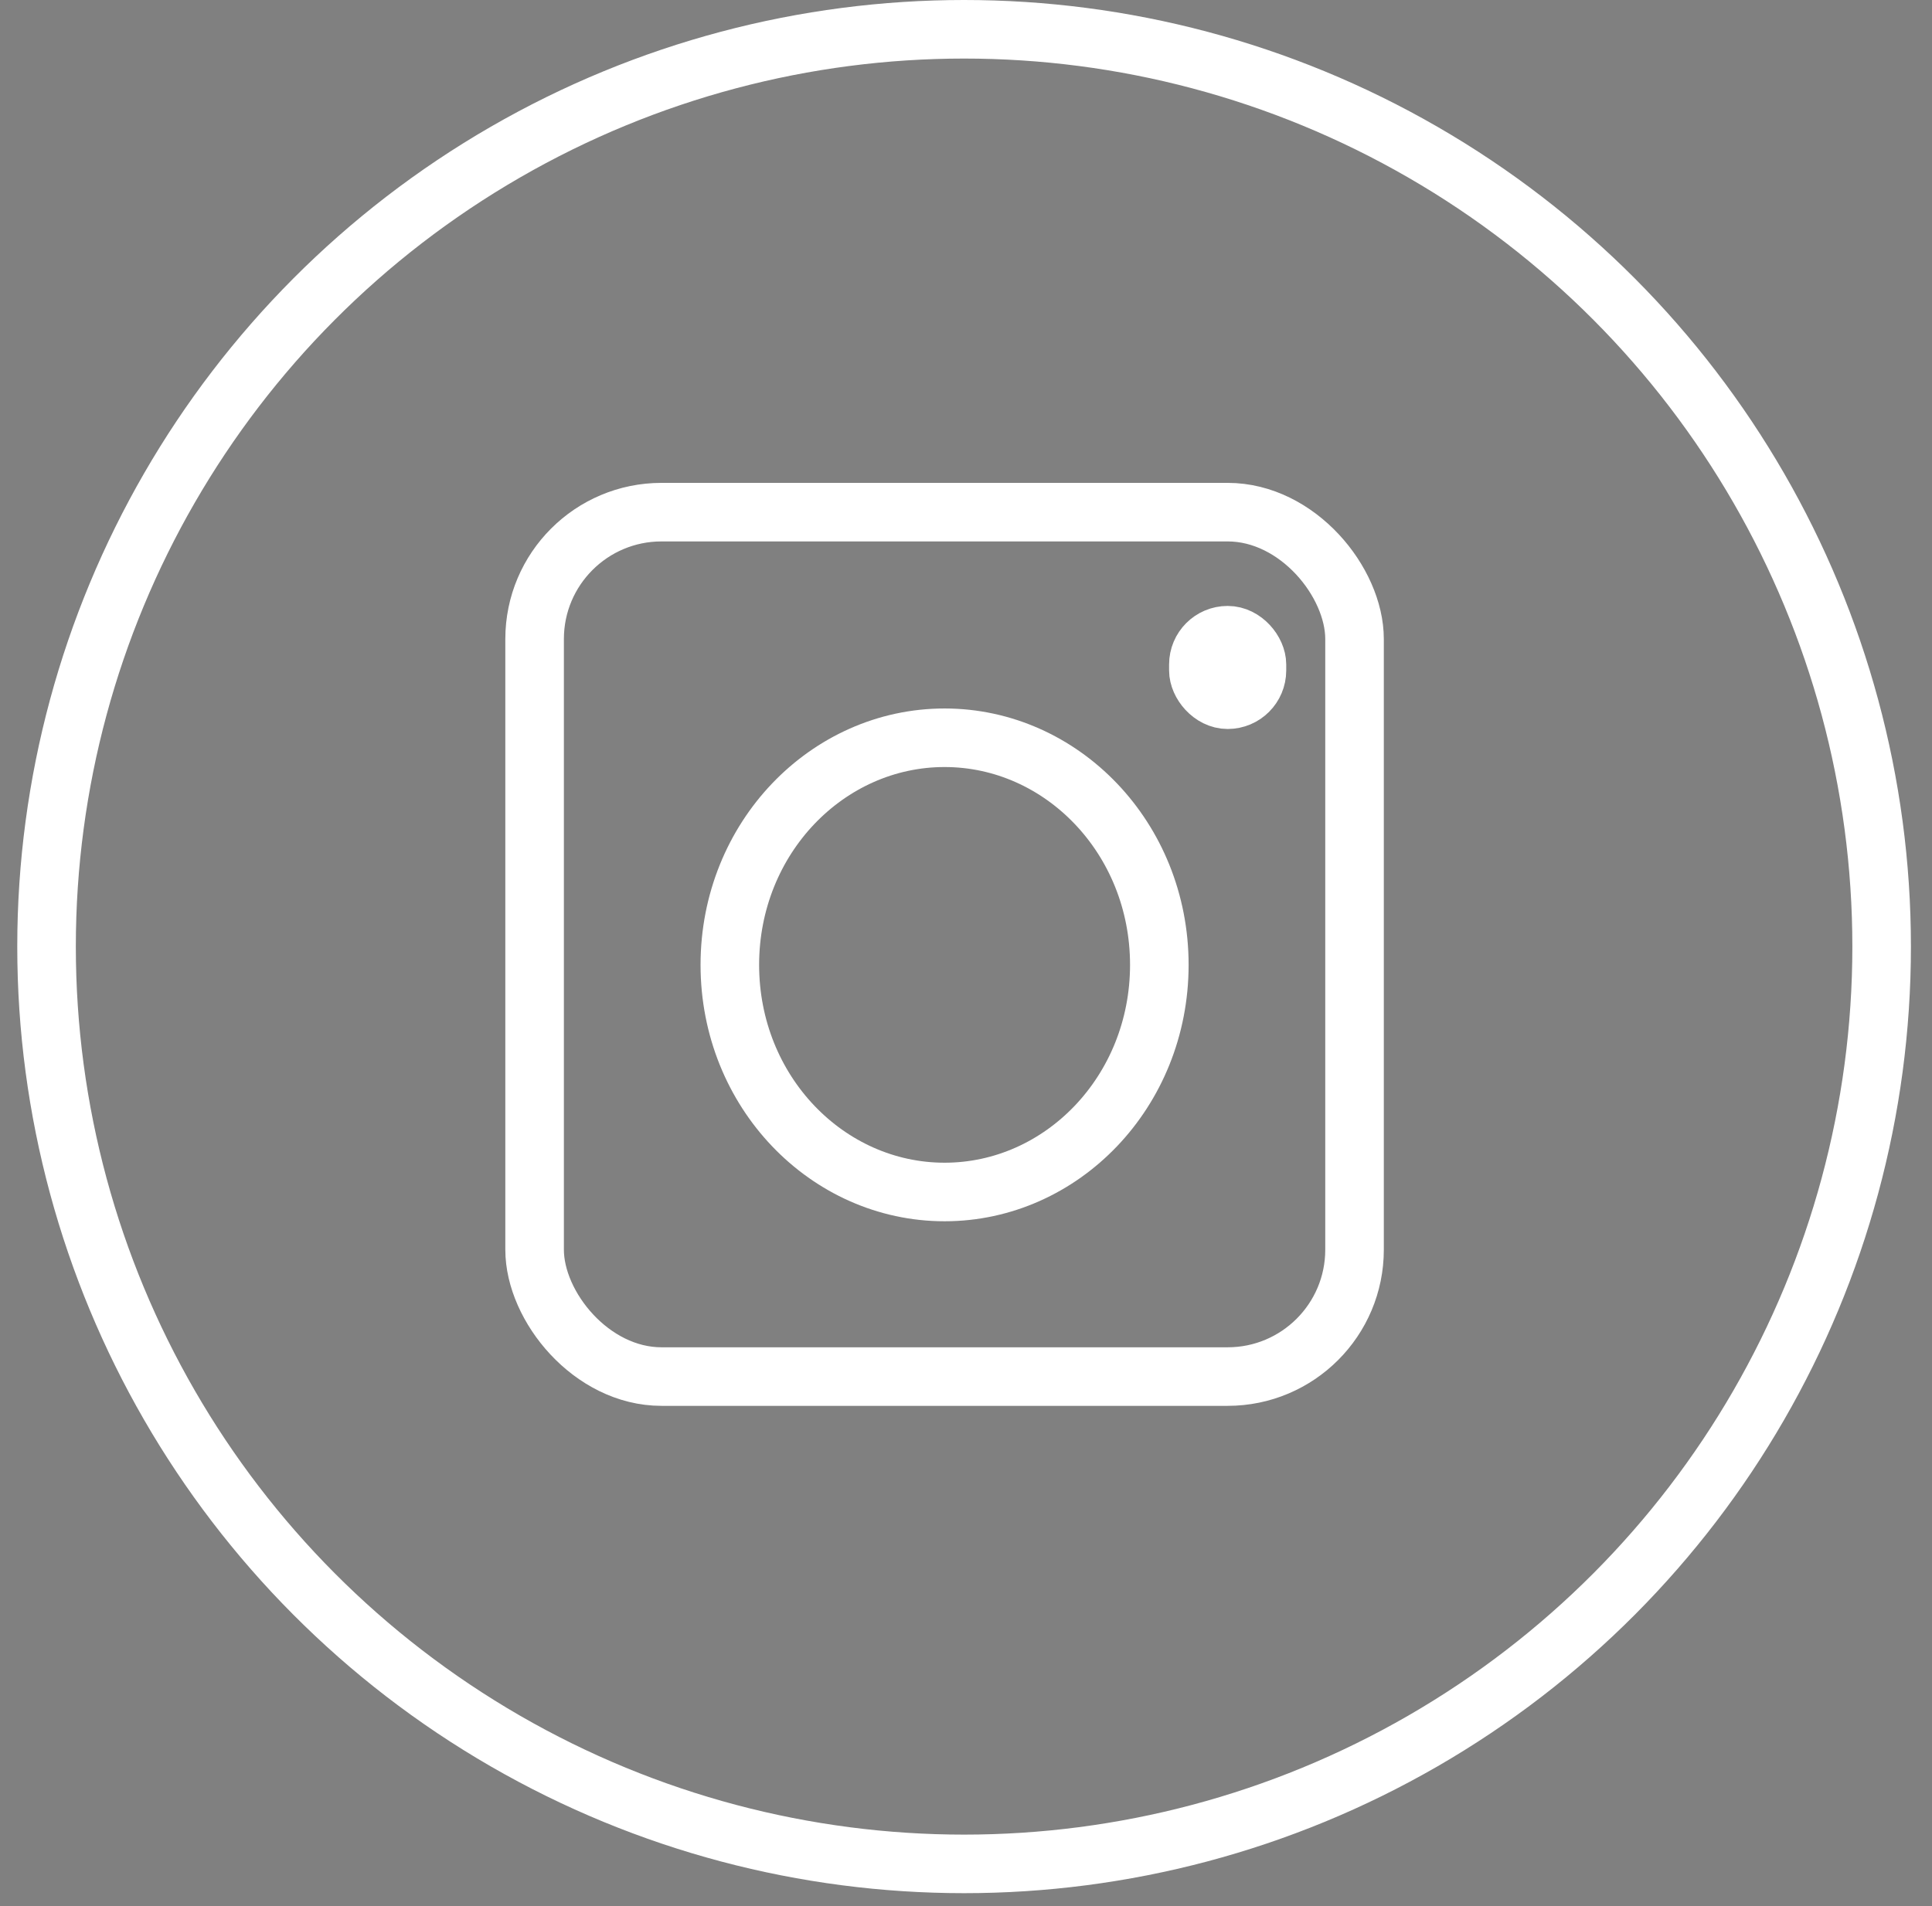
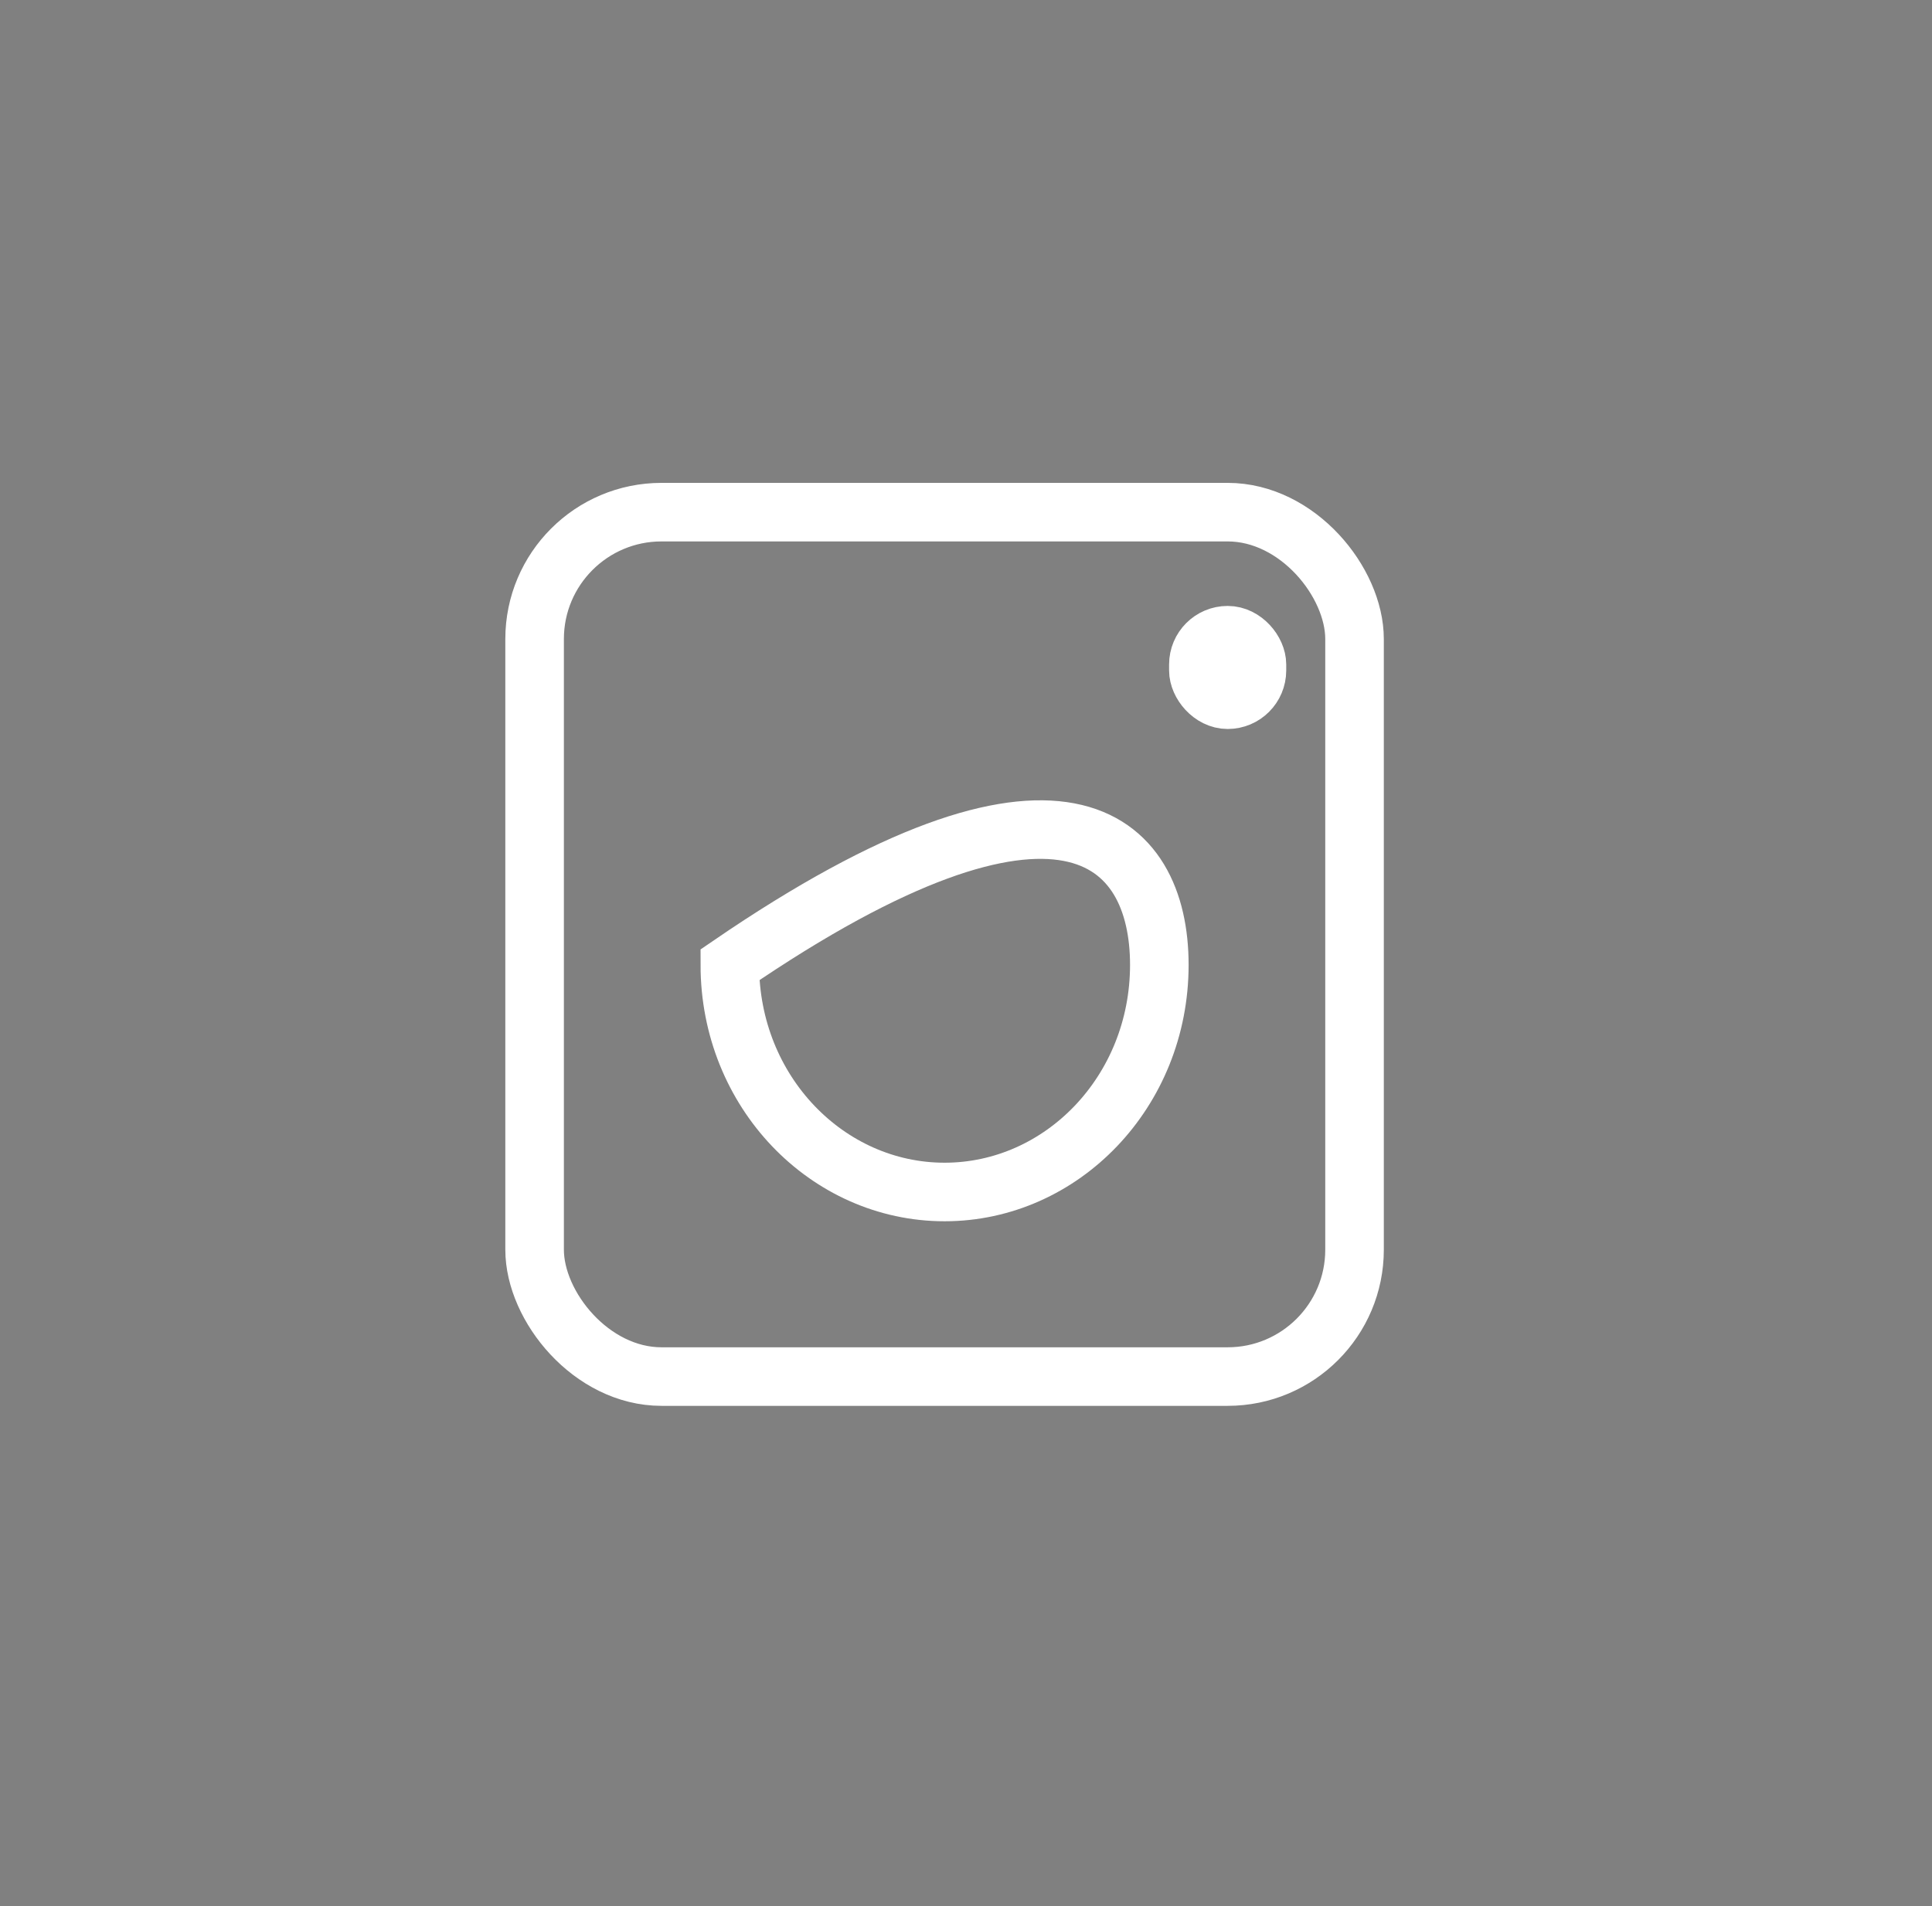
<svg xmlns="http://www.w3.org/2000/svg" width="76" height="75" viewBox="0 0 76 75" fill="none">
  <rect x="0" y="0" width="76" height="75" fill="#808080" stroke="none" />
  <rect x="21.03" y="20.152" width="32.254" height="34.013" rx="4.992" stroke="white" stroke-width="2.304" />
  <rect x="47.141" y="24.994" width="2.304" height="2.538" rx="1.152" fill="black" stroke="white" stroke-width="2.304" />
-   <path d="M45.605 37.965C45.605 42.955 41.769 46.902 37.157 46.902C32.545 46.902 28.71 42.955 28.71 37.965C28.71 32.976 32.545 29.029 37.157 29.029C41.769 29.029 45.605 32.976 45.605 37.965Z" stroke="white" stroke-width="2.304" />
-   <circle cx="37.925" cy="37.246" r="36.094" stroke="white" stroke-width="2.304" />
+   <path d="M45.605 37.965C45.605 42.955 41.769 46.902 37.157 46.902C32.545 46.902 28.71 42.955 28.71 37.965C41.769 29.029 45.605 32.976 45.605 37.965Z" stroke="white" stroke-width="2.304" />
</svg>